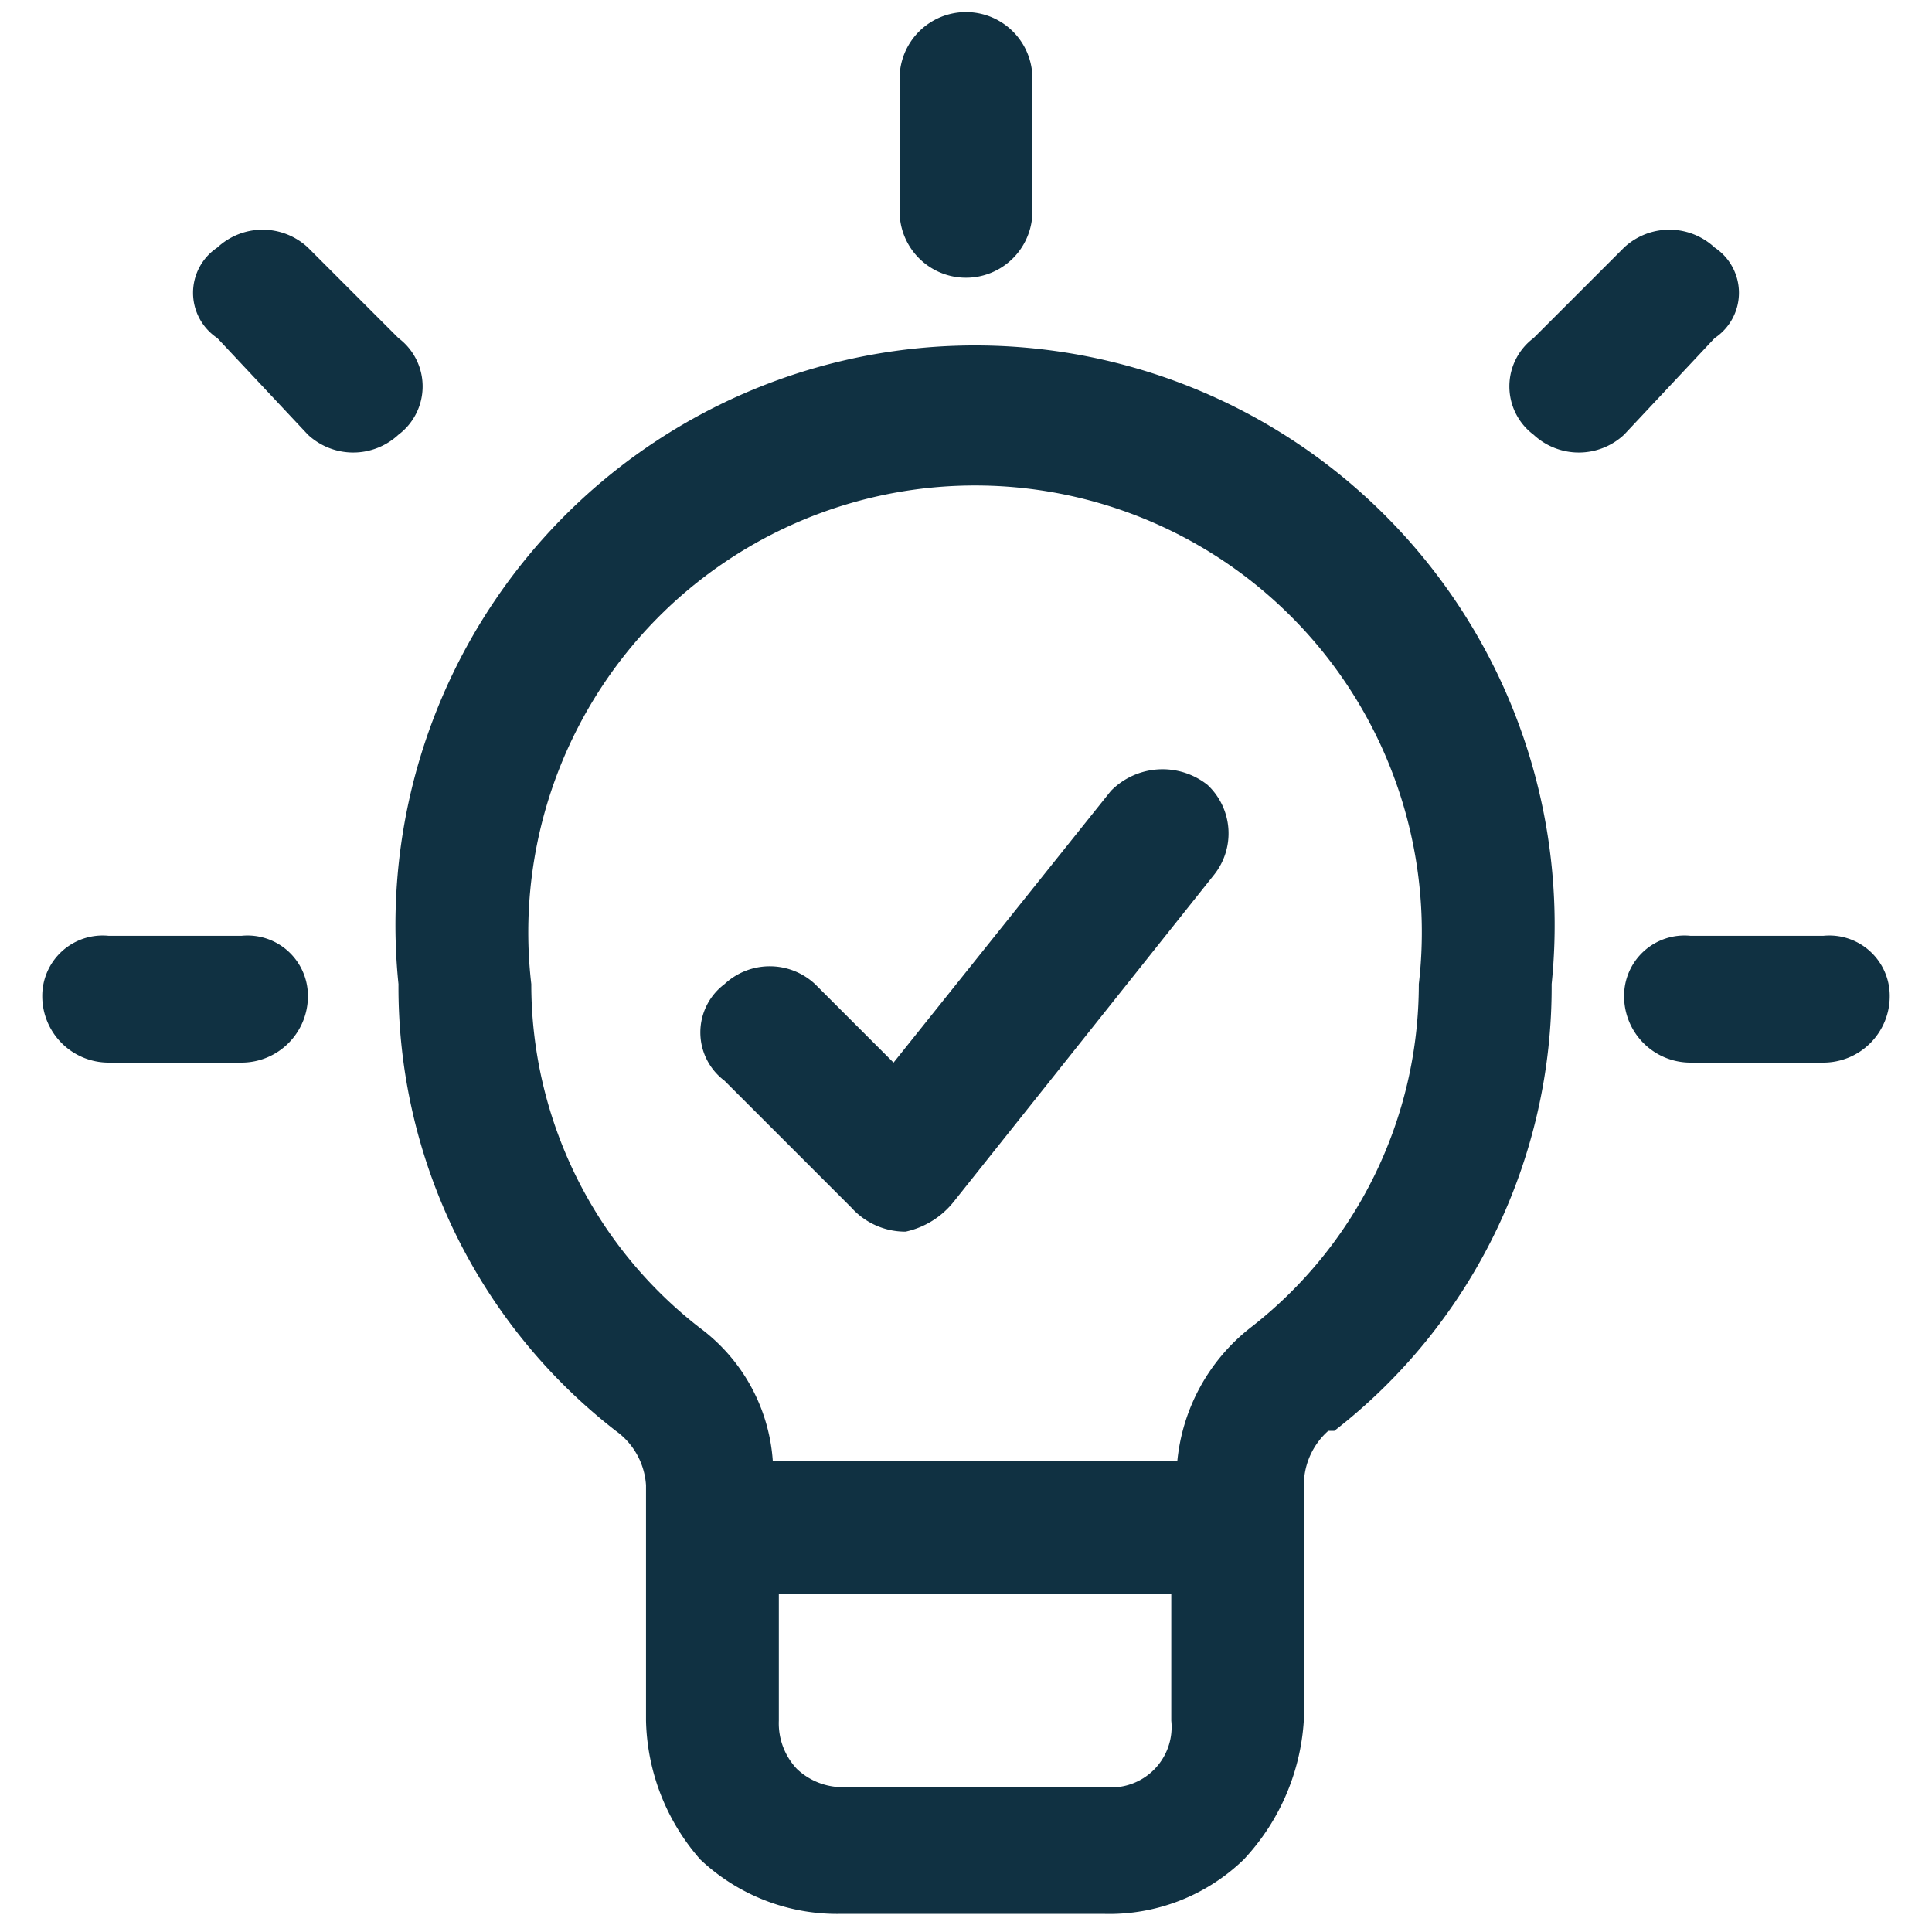
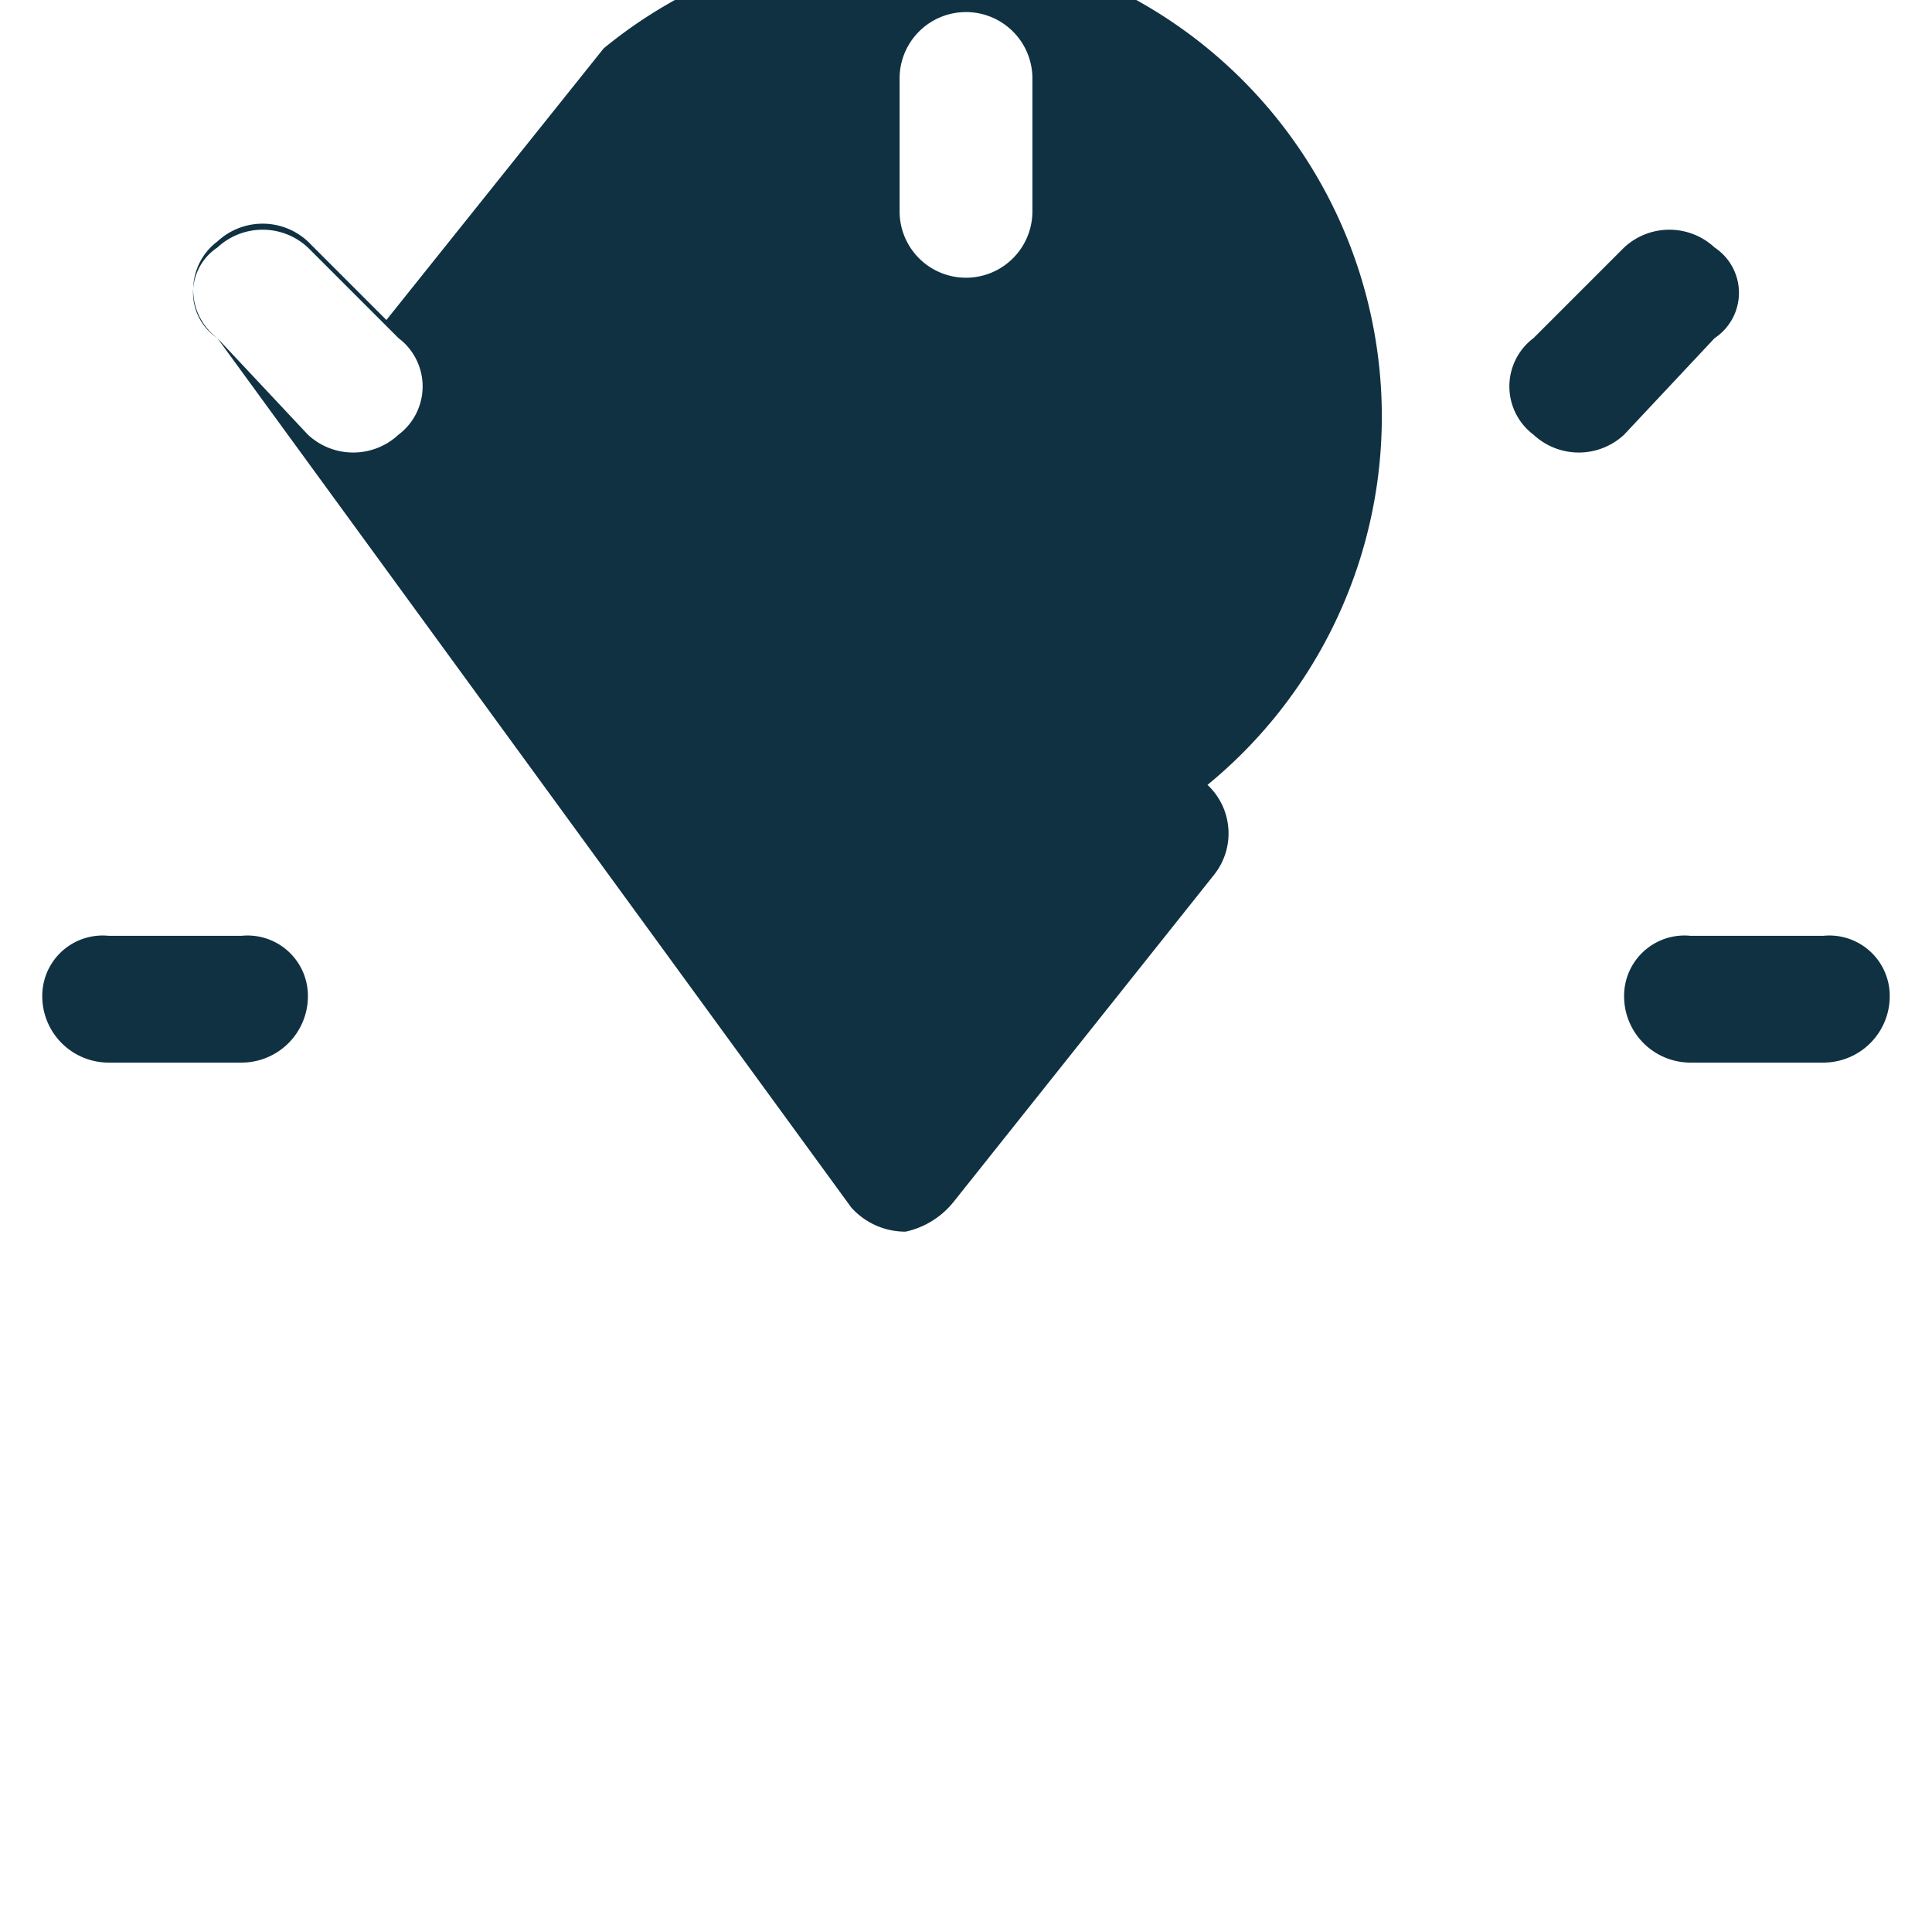
<svg xmlns="http://www.w3.org/2000/svg" viewBox="0 0 32 32">
-   <path d="M10.7,28.5V24.6a1.2,1.2,0,0,0-.5-.9h0a9.3,9.3,0,0,1-3.6-7.4,9.6,9.6,0,1,1,19.1,0,9.3,9.3,0,0,1-3.6,7.4H22a1.2,1.2,0,0,0-.4.8h0v3.9a3.7,3.7,0,0,1-1,2.4,3.2,3.2,0,0,1-2.3.9H13.9a3.3,3.3,0,0,1-2.3-.9A3.6,3.6,0,0,1,10.7,28.5Zm2.2-2.1v2.1a1.1,1.1,0,0,0,.3.8,1.1,1.1,0,0,0,.7.3h4.4a1,1,0,0,0,1.1-1.1V26.4Zm6.6-2.2A3.2,3.2,0,0,1,20.7,22a7.2,7.2,0,0,0,2.8-5.7,7.4,7.4,0,1,0-14.7,0A7.2,7.2,0,0,0,11.6,22a3,3,0,0,1,1.2,2.2Z" style="fill:#103142;fill-rule:evenodd" />
-   <path d="M14.9,1.3a1.1,1.1,0,0,1,2.2,0V3.5a1.1,1.1,0,1,1-2.2,0ZM28,17.6a1.1,1.1,0,0,1-1.1-1.1,1,1,0,0,1,1.1-1h2.2a1,1,0,0,1,1.1,1,1.1,1.1,0,0,1-1.1,1.1Zm-26.2,0A1.1,1.1,0,0,1,.7,16.5a1,1,0,0,1,1.1-1H4a1,1,0,0,1,1.1,1A1.1,1.1,0,0,1,4,17.6ZM26.9,4.1a1.1,1.1,0,0,1,1.5,0,.9.9,0,0,1,0,1.5L26.9,7.2a1.1,1.1,0,0,1-1.5,0,1,1,0,0,1,0-1.6ZM3.6,5.6a.9.9,0,0,1,0-1.5,1.1,1.1,0,0,1,1.5,0L6.6,5.6a1,1,0,0,1,0,1.6,1.1,1.1,0,0,1-1.5,0ZM12,17.9a1,1,0,0,1,0-1.6,1.1,1.1,0,0,1,1.5,0l1.3,1.3,3.6-4.5A1.2,1.2,0,0,1,20,13a1.1,1.1,0,0,1,.1,1.5l-4.3,5.4a1.4,1.4,0,0,1-.8.5,1.2,1.2,0,0,1-.9-.4Z" style="fill:#103142;fill-rule:evenodd" />
+   <path d="M14.9,1.3a1.1,1.1,0,0,1,2.2,0V3.5a1.1,1.1,0,1,1-2.2,0ZM28,17.6a1.1,1.1,0,0,1-1.1-1.1,1,1,0,0,1,1.1-1h2.2a1,1,0,0,1,1.1,1,1.1,1.1,0,0,1-1.1,1.1Zm-26.2,0A1.1,1.1,0,0,1,.7,16.5a1,1,0,0,1,1.1-1H4a1,1,0,0,1,1.1,1A1.1,1.1,0,0,1,4,17.6ZM26.9,4.1a1.1,1.1,0,0,1,1.5,0,.9.9,0,0,1,0,1.5L26.9,7.2a1.1,1.1,0,0,1-1.5,0,1,1,0,0,1,0-1.6ZM3.6,5.6a.9.9,0,0,1,0-1.5,1.1,1.1,0,0,1,1.5,0L6.6,5.6a1,1,0,0,1,0,1.6,1.1,1.1,0,0,1-1.5,0Za1,1,0,0,1,0-1.6,1.1,1.1,0,0,1,1.5,0l1.3,1.3,3.6-4.5A1.2,1.2,0,0,1,20,13a1.1,1.1,0,0,1,.1,1.5l-4.3,5.4a1.4,1.4,0,0,1-.8.5,1.2,1.2,0,0,1-.9-.4Z" style="fill:#103142;fill-rule:evenodd" />
</svg>